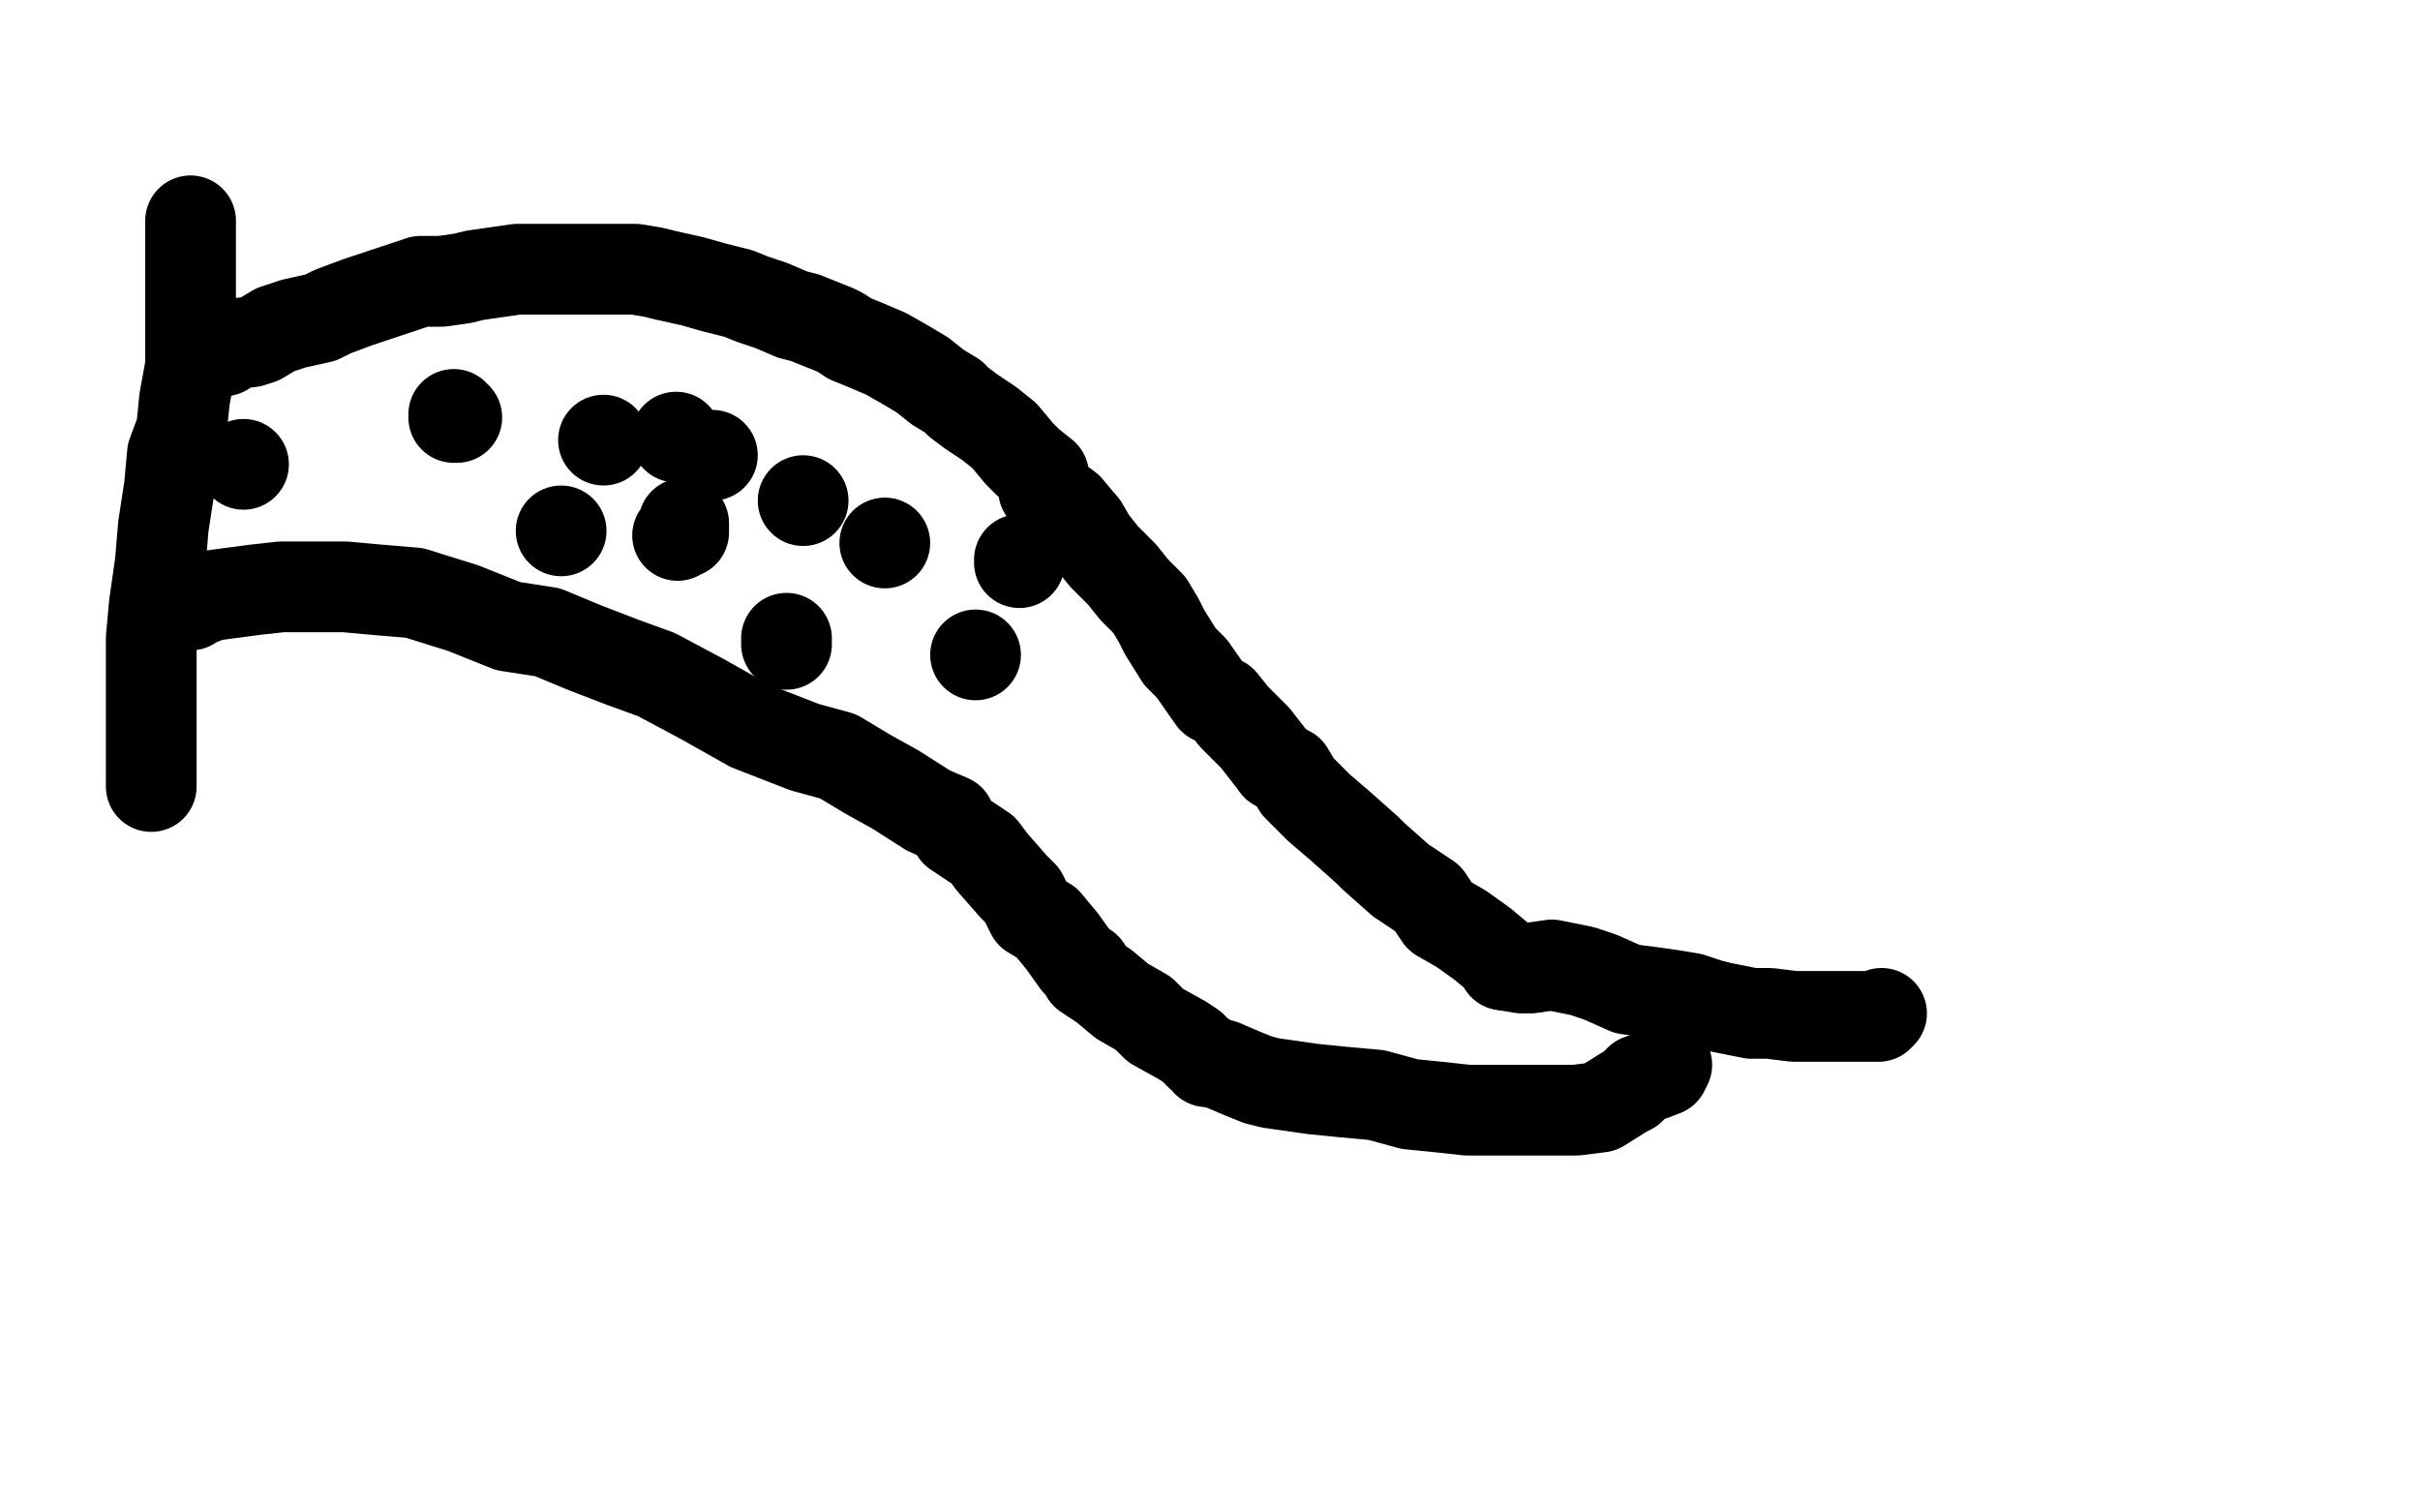
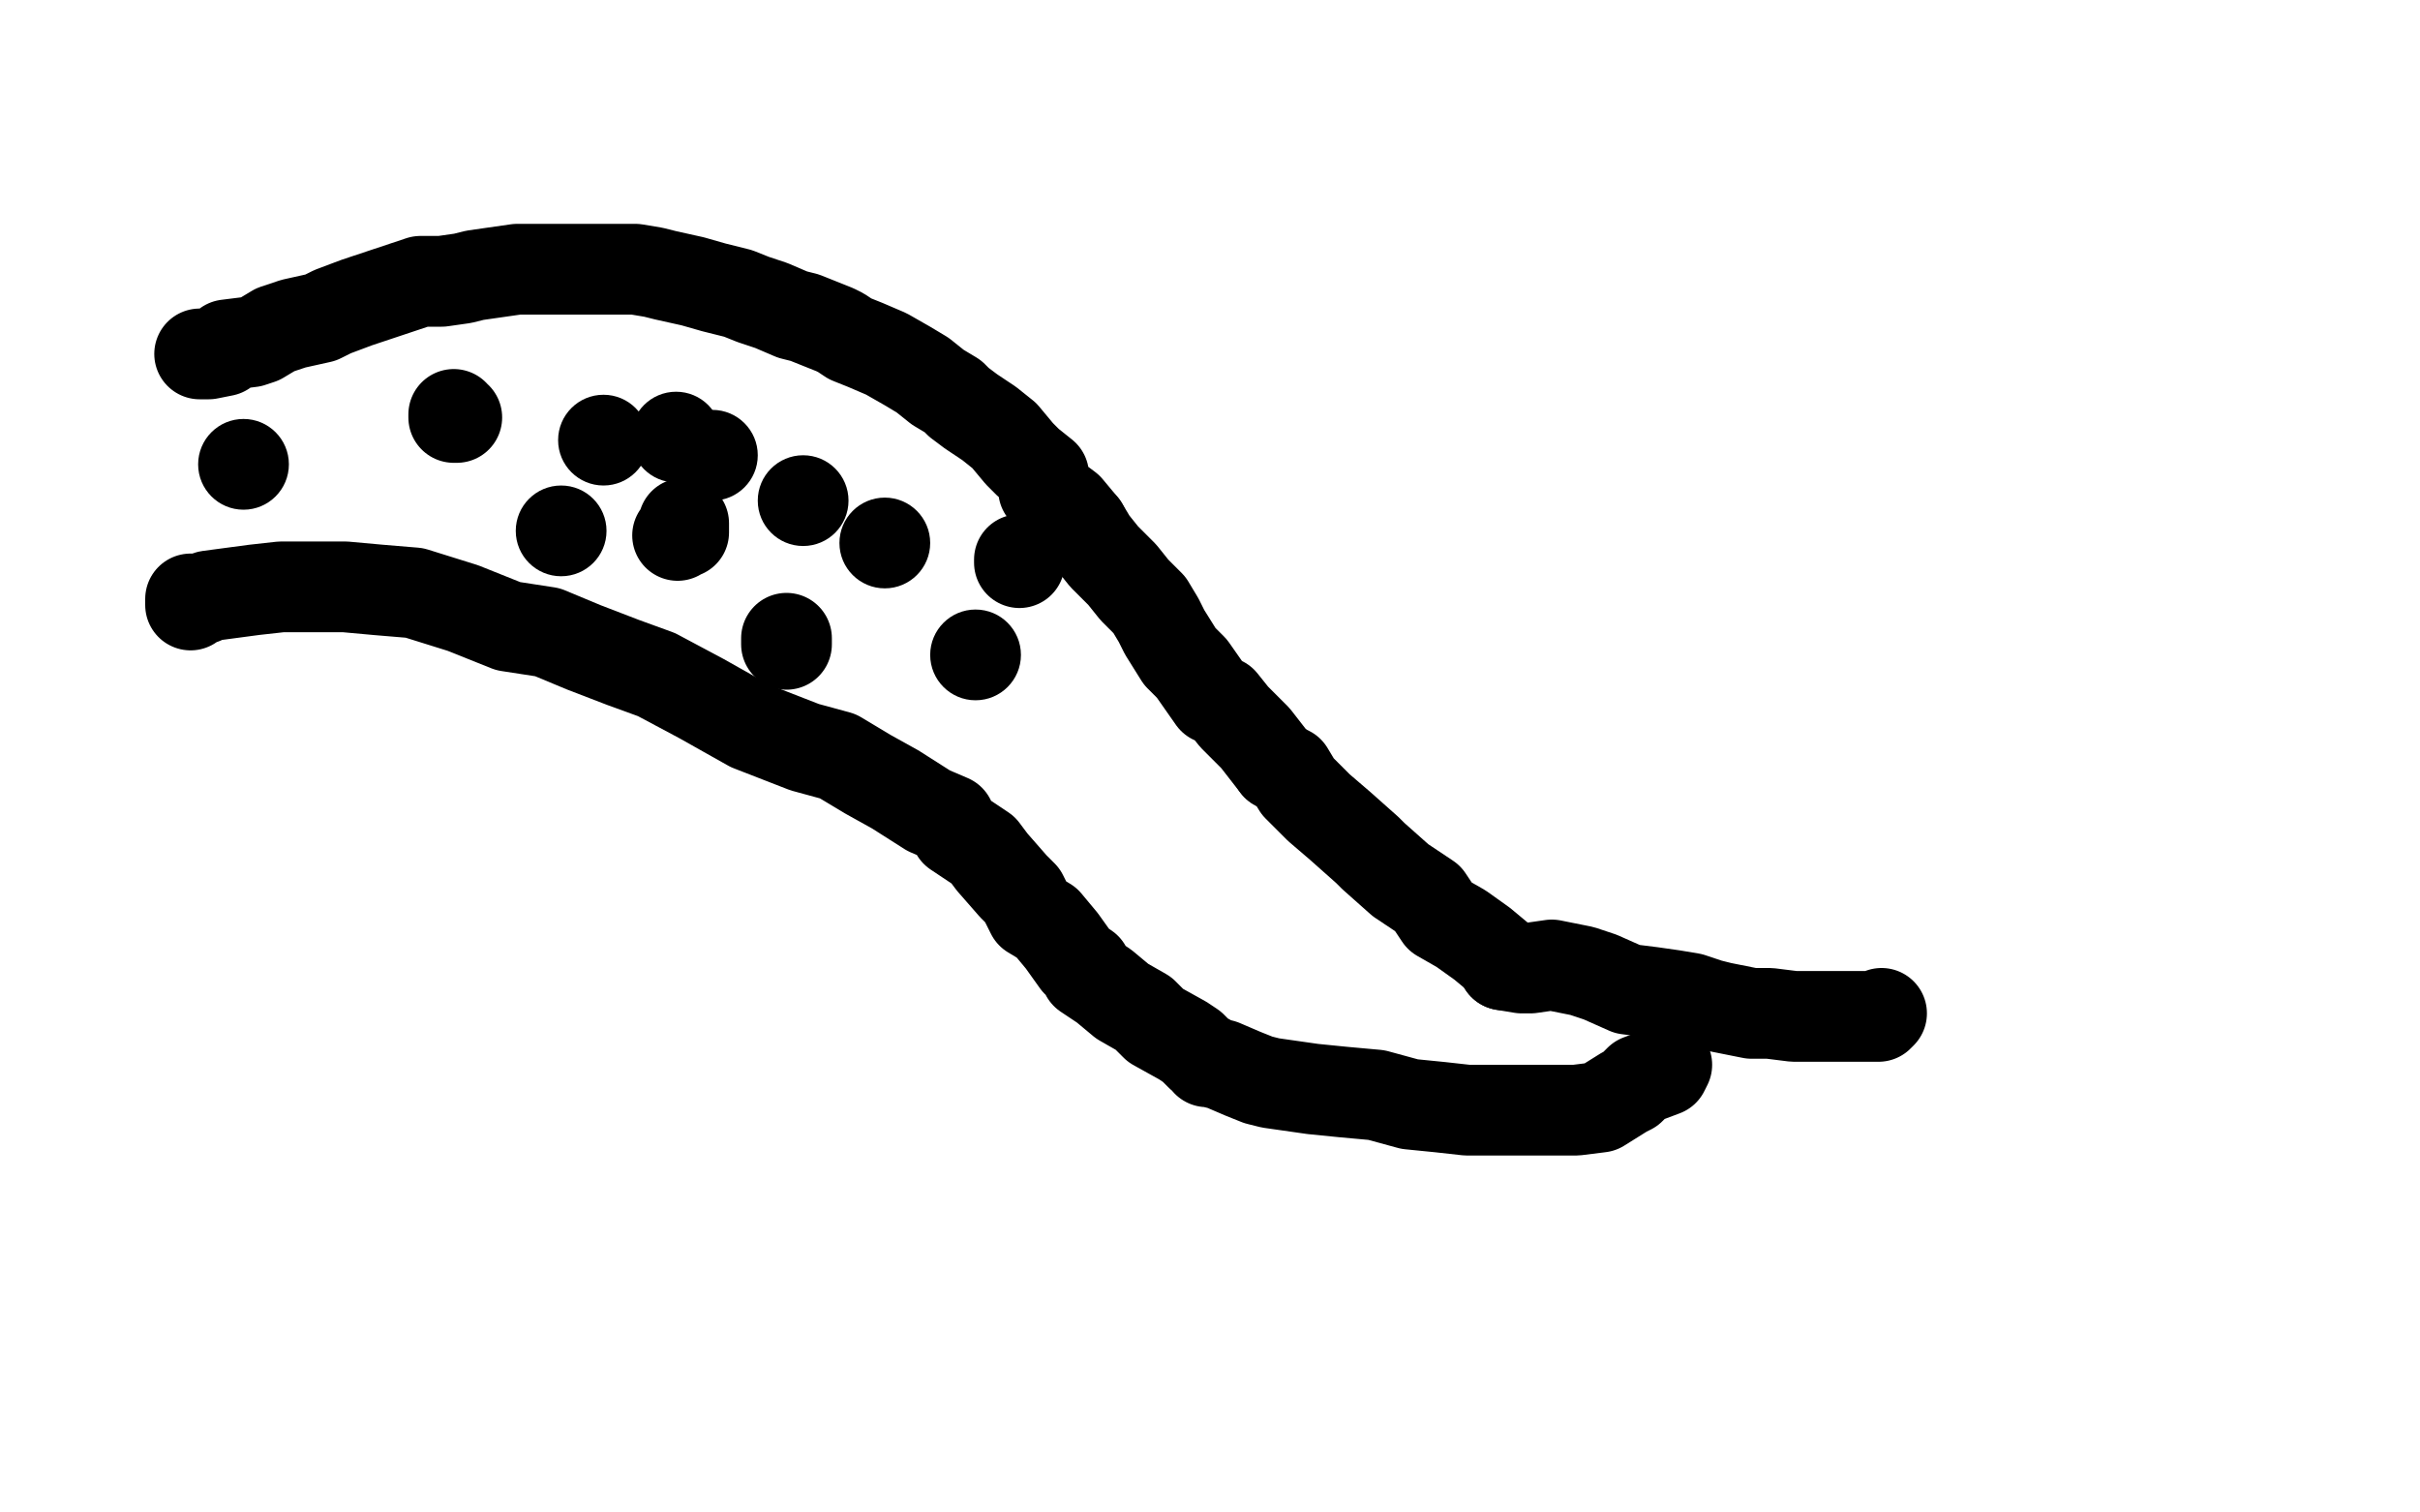
<svg xmlns="http://www.w3.org/2000/svg" width="800" height="500" version="1.1" style="stroke-antialiasing: false">
  <desc>This SVG has been created on https://colorillo.com/</desc>
  <rect x="0" y="0" width="800" height="500" style="fill: rgb(255,255,255); stroke-width:0" />
-   <polyline points="63,73 63,77 63,77 63,81 63,81 63,87 63,87 63,95 63,95 63,104 63,104 63,114 63,114 63,121 63,121 61,132 61,132 60,142 60,142 57,150 57,150 56,161 56,161 54,174 54,174 53,186 53,186 51,200 50,211 50,224 50,236 50,245 50,250 50,256 50,258 50,259 50,260" style="fill: none; stroke: #000000; stroke-width: 30; stroke-linejoin: round; stroke-linecap: round; stroke-antialiasing: false; stroke-antialias: 0; opacity: 1.0" />
  <polyline points="66,117 67,117 67,117 69,117 69,117 74,116 74,116 75,114 75,114 83,113 83,113 86,112 86,112 91,109 91,109 97,107 97,107 106,105 106,105 110,103 110,103 118,100 118,100 124,98 124,98 130,96 139,93 146,93 153,92 157,91 164,90 171,89 177,89 184,89 189,89 197,89 203,89 210,89 216,90 220,91 229,93 236,95 244,97 249,99 255,101 262,104 266,105 276,109 278,110 281,112 286,114 293,117 300,121 305,124 310,128 315,131 317,133 321,136 327,140 332,144 337,150 340,153 345,157 345,162 353,168 358,174" style="fill: none; stroke: #000000; stroke-width: 30; stroke-linejoin: round; stroke-linecap: round; stroke-antialiasing: false; stroke-antialias: 0; opacity: 1.0" />
  <polyline points="422,253 426,255 429,260 436,267 443,273 452,281 454,283 463,291 472,297 476,303 483,307 490,312 496,317 497,319" style="fill: none; stroke: #000000; stroke-width: 30; stroke-linejoin: round; stroke-linecap: round; stroke-antialiasing: false; stroke-antialias: 0; opacity: 1.0" />
  <polyline points="358,174 361,179 365,184 371,190 375,195 380,200 383,205 385,209 390,217 394,221 401,231 404,232 408,237 415,244 422,253" style="fill: none; stroke: #000000; stroke-width: 30; stroke-linejoin: round; stroke-linecap: round; stroke-antialiasing: false; stroke-antialias: 0; opacity: 1.0" />
  <polyline points="497,319 503,320 504,320 506,320 513,319 523,321 529,323 538,327 546,328 553,329 559,330 565,332 569,333 579,335 585,335 593,336 598,336 602,336 603,336 606,336 612,336 616,336 618,336 621,336 622,335" style="fill: none; stroke: #000000; stroke-width: 30; stroke-linejoin: round; stroke-linecap: round; stroke-antialiasing: false; stroke-antialias: 0; opacity: 1.0" />
  <polyline points="63,200 63,198 63,198 67,198 67,198 69,197 69,197 84,195 84,195 93,194 93,194 103,194 103,194 105,194 105,194 114,194 114,194 125,195 125,195 137,196 137,196 153,201 153,201 168,207 168,207 181,209 193,214 206,219 217,223 232,231 248,240 266,247 277,250 287,256 296,261 307,268 314,271 316,275 325,281 328,285 335,293 338,296 341,302 346,305 351,311 356,318 359,320 359,322 365,326 371,331 378,335 382,339 391,344 394,346 397,349 399,350 399,351 400,351 404,352 411,355 416,357 420,358 427,359 434,360 444,361 455,362 466,365 476,366 485,367 495,367 502,367 513,367 521,367 529,366 537,361 539,360 542,357 550,354 551,352" style="fill: none; stroke: #000000; stroke-width: 30; stroke-linejoin: round; stroke-linecap: round; stroke-antialiasing: false; stroke-antialias: 0; opacity: 1.0" />
  <circle cx="185.5" cy="175.5" r="15" style="fill: #000000; stroke-antialiasing: false; stroke-antialias: 0; opacity: 1.0" />
  <circle cx="199.5" cy="145.5" r="15" style="fill: #000000; stroke-antialiasing: false; stroke-antialias: 0; opacity: 1.0" />
  <polyline points="226,173 226,174 226,174 226,175 226,175 226,176 226,176 225,176 225,176 224,177 224,177" style="fill: none; stroke: #000000; stroke-width: 30; stroke-linejoin: round; stroke-linecap: round; stroke-antialiasing: false; stroke-antialias: 0; opacity: 1.0" />
  <circle cx="235.5" cy="150.5" r="15" style="fill: #000000; stroke-antialiasing: false; stroke-antialias: 0; opacity: 1.0" />
  <circle cx="292.5" cy="179.5" r="15" style="fill: #000000; stroke-antialiasing: false; stroke-antialias: 0; opacity: 1.0" />
  <polyline points="260,213 260,211 260,211" style="fill: none; stroke: #000000; stroke-width: 30; stroke-linejoin: round; stroke-linecap: round; stroke-antialiasing: false; stroke-antialias: 0; opacity: 1.0" />
  <circle cx="265.5" cy="165.5" r="15" style="fill: #000000; stroke-antialiasing: false; stroke-antialias: 0; opacity: 1.0" />
  <circle cx="322.5" cy="216.5" r="15" style="fill: #000000; stroke-antialiasing: false; stroke-antialias: 0; opacity: 1.0" />
  <polyline points="337,186 337,185 337,185" style="fill: none; stroke: #000000; stroke-width: 30; stroke-linejoin: round; stroke-linecap: round; stroke-antialiasing: false; stroke-antialias: 0; opacity: 1.0" />
  <polyline points="151,138 150,138 150,138 150,137 150,137" style="fill: none; stroke: #000000; stroke-width: 30; stroke-linejoin: round; stroke-linecap: round; stroke-antialiasing: false; stroke-antialias: 0; opacity: 1.0" />
  <circle cx="80.5" cy="153.5" r="15" style="fill: #000000; stroke-antialiasing: false; stroke-antialias: 0; opacity: 1.0" />
  <circle cx="223.5" cy="144.5" r="15" style="fill: #000000; stroke-antialiasing: false; stroke-antialias: 0; opacity: 1.0" />
</svg>